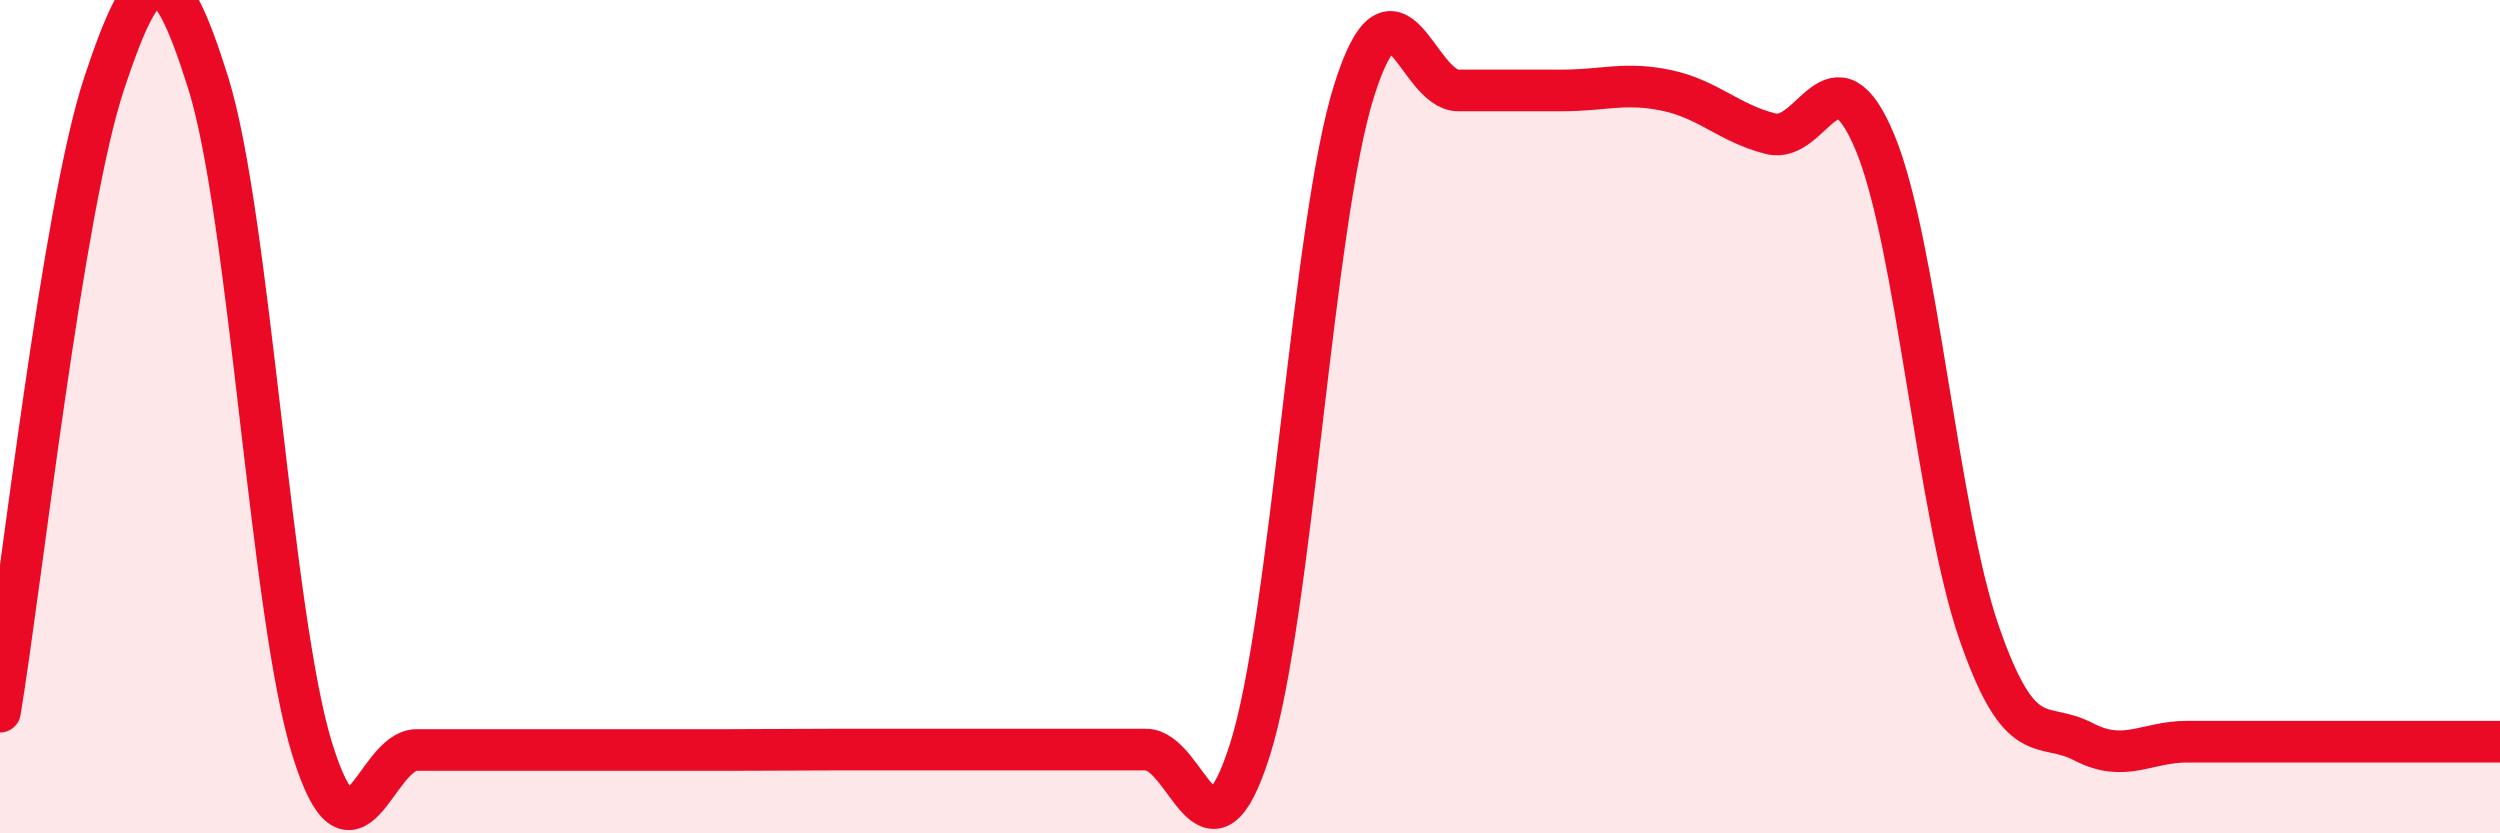
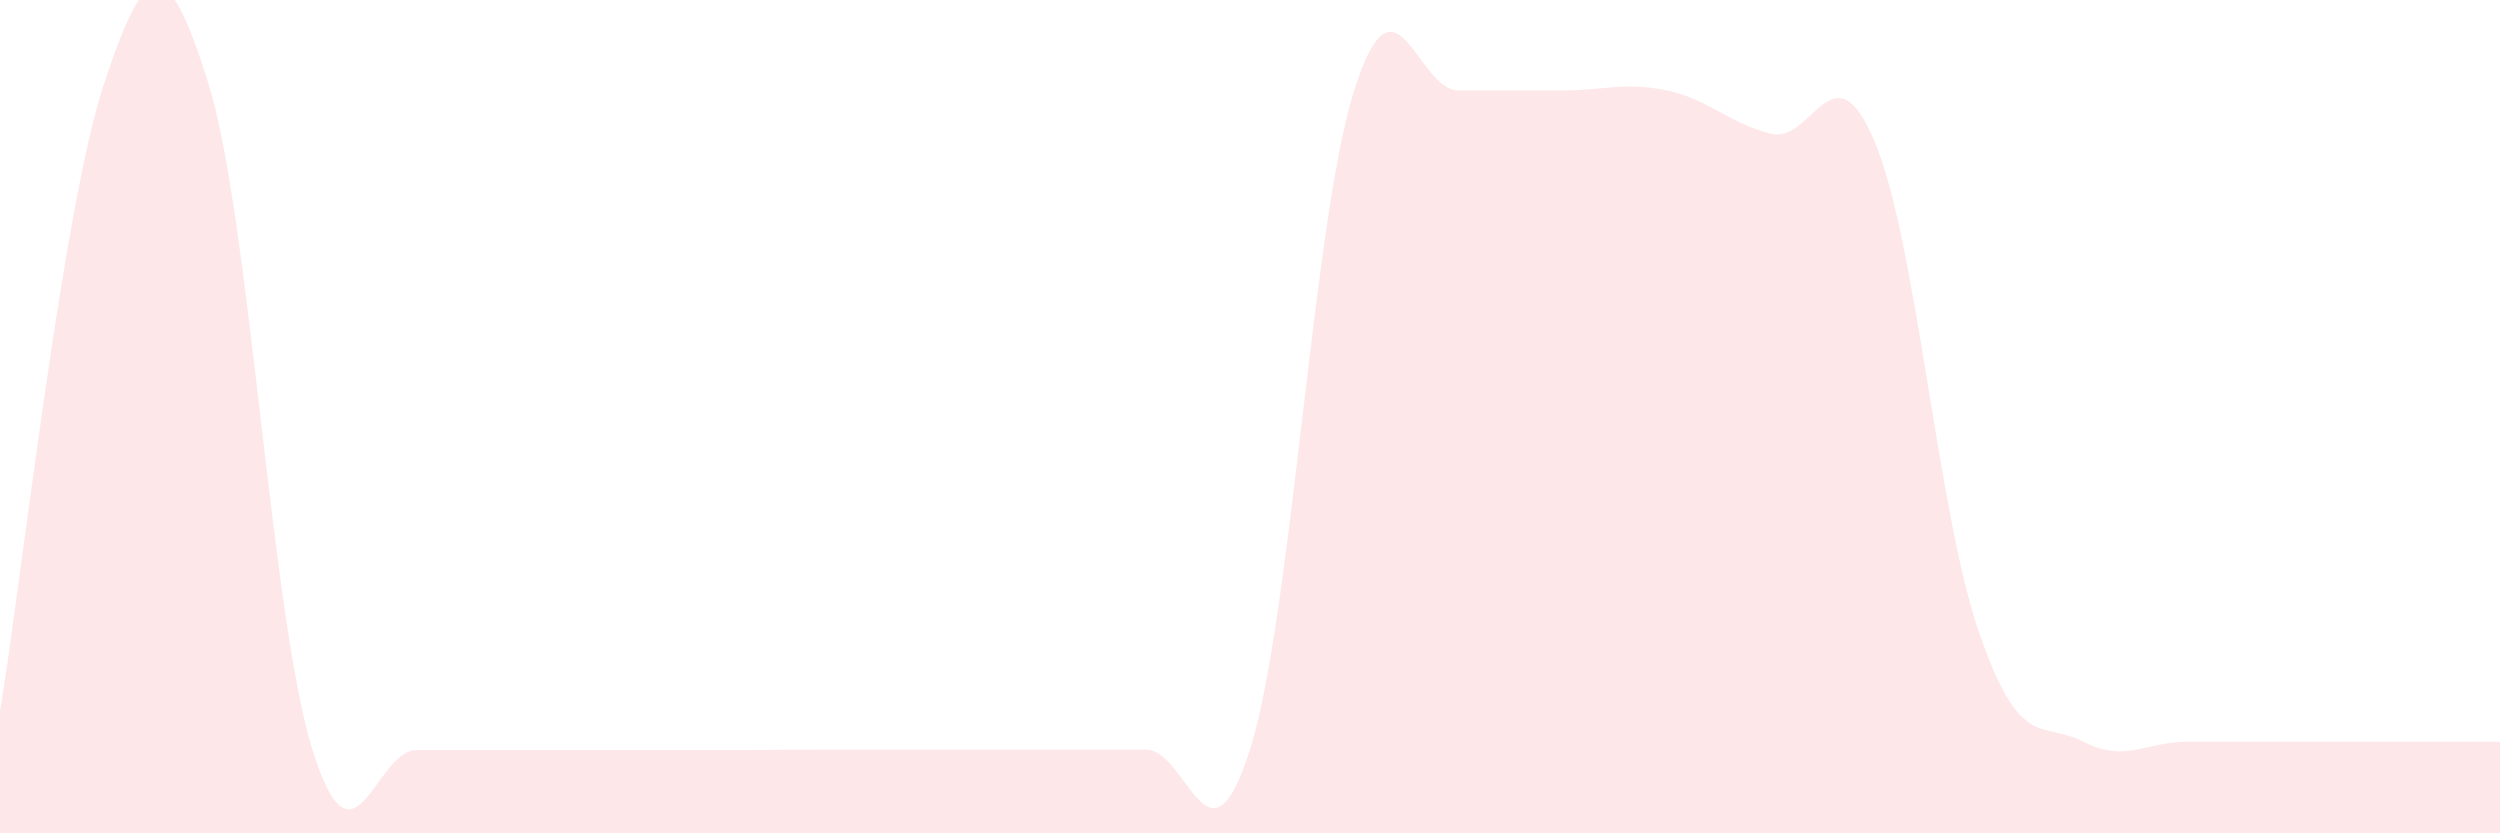
<svg xmlns="http://www.w3.org/2000/svg" width="60" height="20" viewBox="0 0 60 20">
  <path d="M 0,17.08 C 0.5,14.06 1.5,5.02 2.5,2 C 3.5,-1.02 4,-1.2 5,2 C 6,5.2 6.5,14.8 7.5,18 C 8.5,21.2 9,18 10,18 C 11,18 11.5,18 12.5,18 C 13.5,18 14,18 15,18 C 16,18 16.5,18 17.5,18 C 18.5,18 19,17.99 20,17.99 C 21,17.99 21.5,17.99 22.5,17.99 C 23.5,17.99 24,17.99 25,17.99 C 26,17.99 26.5,17.99 27.5,17.99 C 28.5,17.99 29,21.15 30,17.99 C 31,14.83 31.5,5.33 32.5,2.17 C 33.5,-0.99 34,2.17 35,2.17 C 36,2.17 36.5,2.17 37.5,2.17 C 38.5,2.17 39,1.96 40,2.17 C 41,2.38 41.5,2.96 42.5,3.21 C 43.5,3.46 44,1.02 45,3.42 C 46,5.82 46.5,12.31 47.5,15.19 C 48.5,18.07 49,17.28 50,17.8 C 51,18.32 51.5,17.8 52.5,17.8 C 53.5,17.8 54,17.8 55,17.8 C 56,17.8 56.5,17.8 57.5,17.8 C 58.5,17.8 59.5,17.8 60,17.8L60 20L0 20Z" fill="#EB0A25" opacity="0.1" stroke-linecap="round" stroke-linejoin="round" />
-   <path d="M 0,17.08 C 0.5,14.06 1.5,5.02 2.5,2 C 3.5,-1.02 4,-1.2 5,2 C 6,5.2 6.5,14.8 7.5,18 C 8.5,21.2 9,18 10,18 C 11,18 11.5,18 12.5,18 C 13.5,18 14,18 15,18 C 16,18 16.5,18 17.5,18 C 18.5,18 19,17.99 20,17.99 C 21,17.99 21.5,17.99 22.5,17.99 C 23.5,17.99 24,17.99 25,17.99 C 26,17.99 26.5,17.99 27.5,17.99 C 28.5,17.99 29,21.15 30,17.99 C 31,14.83 31.5,5.33 32.5,2.17 C 33.5,-0.99 34,2.17 35,2.17 C 36,2.17 36.5,2.17 37.5,2.17 C 38.5,2.17 39,1.96 40,2.17 C 41,2.38 41.5,2.96 42.5,3.21 C 43.5,3.46 44,1.02 45,3.42 C 46,5.82 46.5,12.31 47.5,15.19 C 48.5,18.07 49,17.28 50,17.8 C 51,18.32 51.5,17.8 52.5,17.8 C 53.5,17.8 54,17.8 55,17.8 C 56,17.8 56.5,17.8 57.5,17.8 C 58.5,17.8 59.5,17.8 60,17.8" stroke="#EB0A25" stroke-width="1" fill="none" stroke-linecap="round" stroke-linejoin="round" />
</svg>